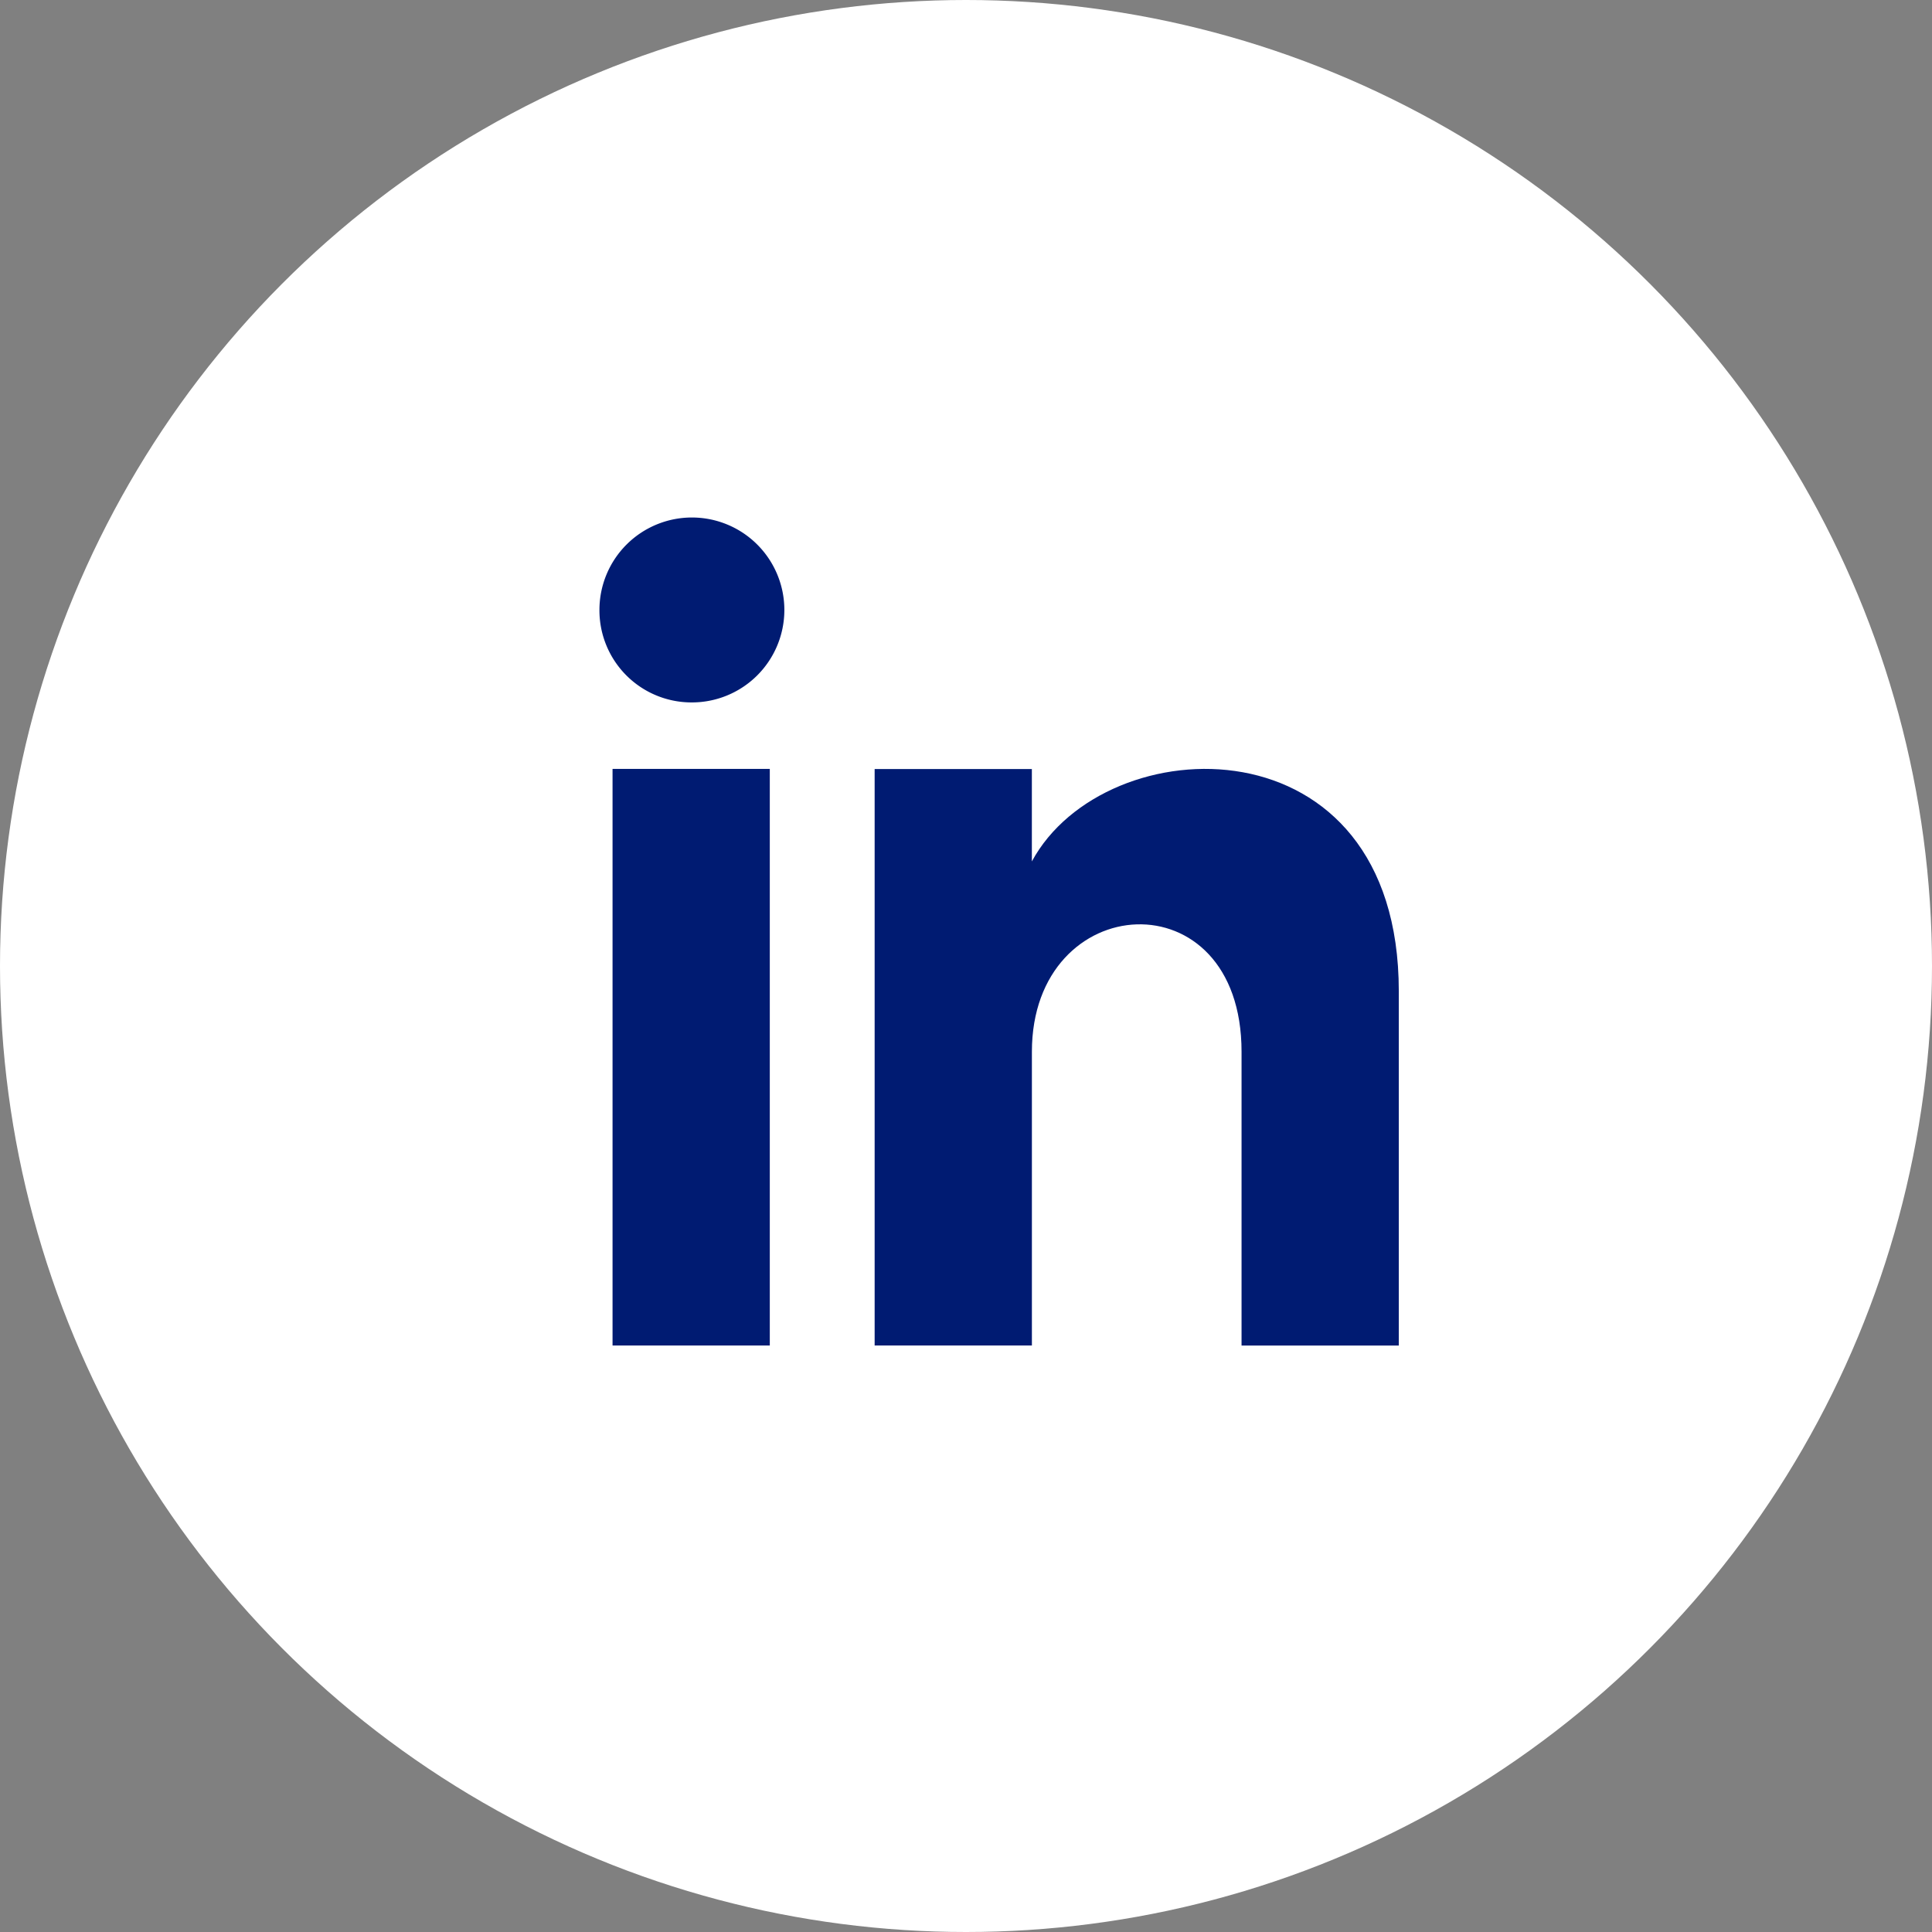
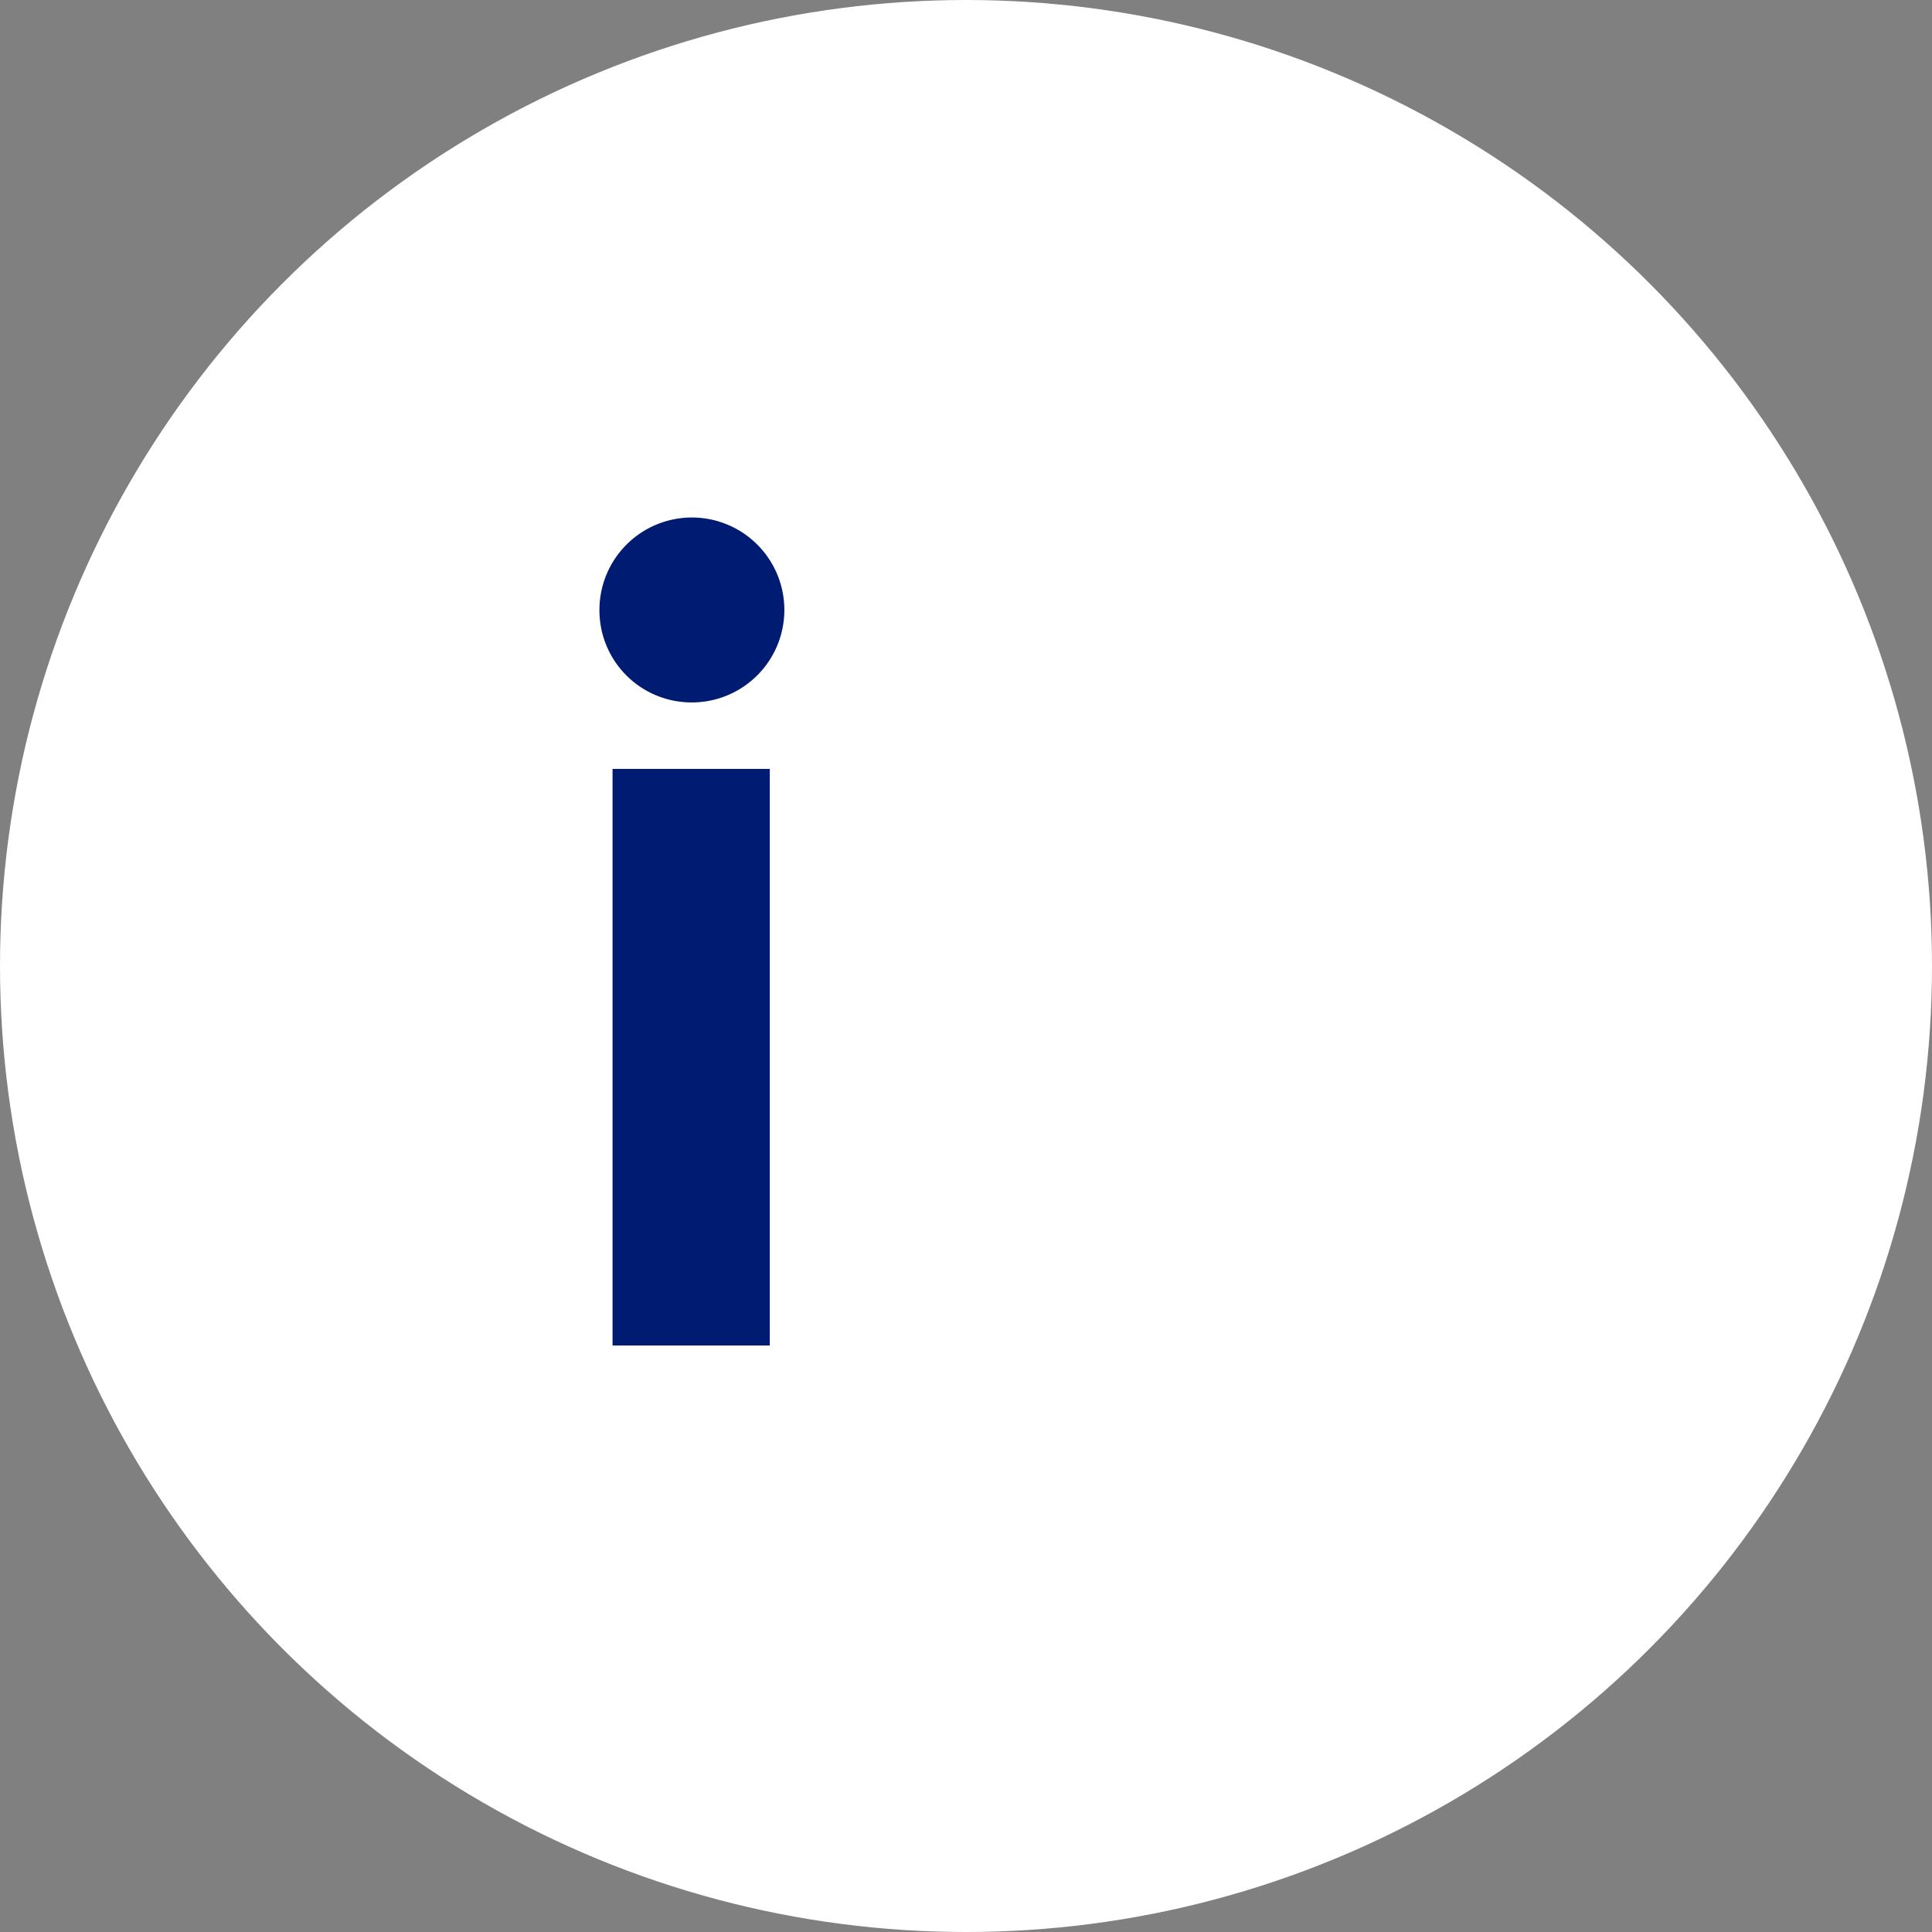
<svg xmlns="http://www.w3.org/2000/svg" width="56" height="56" viewBox="0 0 56 56">
  <rect x="0" y="0" width="56" height="56" fill="#808080" stroke="none" />
  <defs>
    <clipPath id="clip-path">
      <rect id="Rectangle_1775" data-name="Rectangle 1775" width="23.17" height="24" fill="#001b72" />
    </clipPath>
  </defs>
  <g id="Group_1905" data-name="Group 1905" transform="translate(-727 -1944)">
    <circle id="Ellipse_14" data-name="Ellipse 14" cx="28" cy="28" r="28" transform="translate(727 1944)" fill="#fff" />
    <g id="Group_1904" data-name="Group 1904" transform="translate(744.375 1959)">
      <rect id="Rectangle_1774" data-name="Rectangle 1774" width="4.558" height="16.713" transform="translate(0.38 7.287)" fill="#001b72" />
      <g id="Group_1903" data-name="Group 1903" transform="translate(0 0)">
        <g id="Group_1902" data-name="Group 1902" clip-path="url(#clip-path)">
-           <path id="Path_53272" data-name="Path 53272" d="M9.808,12.995c0-4.73,6.077-5.117,6.077,0v8.515h4.558V11.24c0-7.981-8.515-7.691-10.636-3.762V4.8H5.25V21.509H9.808Z" transform="translate(2.727 2.491)" fill="#001b72" />
          <path id="Path_53273" data-name="Path 53273" d="M2.659,5.36A2.68,2.68,0,1,0,0,2.68,2.669,2.669,0,0,0,2.659,5.36" transform="translate(0 0)" fill="#001b72" />
        </g>
      </g>
    </g>
  </g>
</svg>